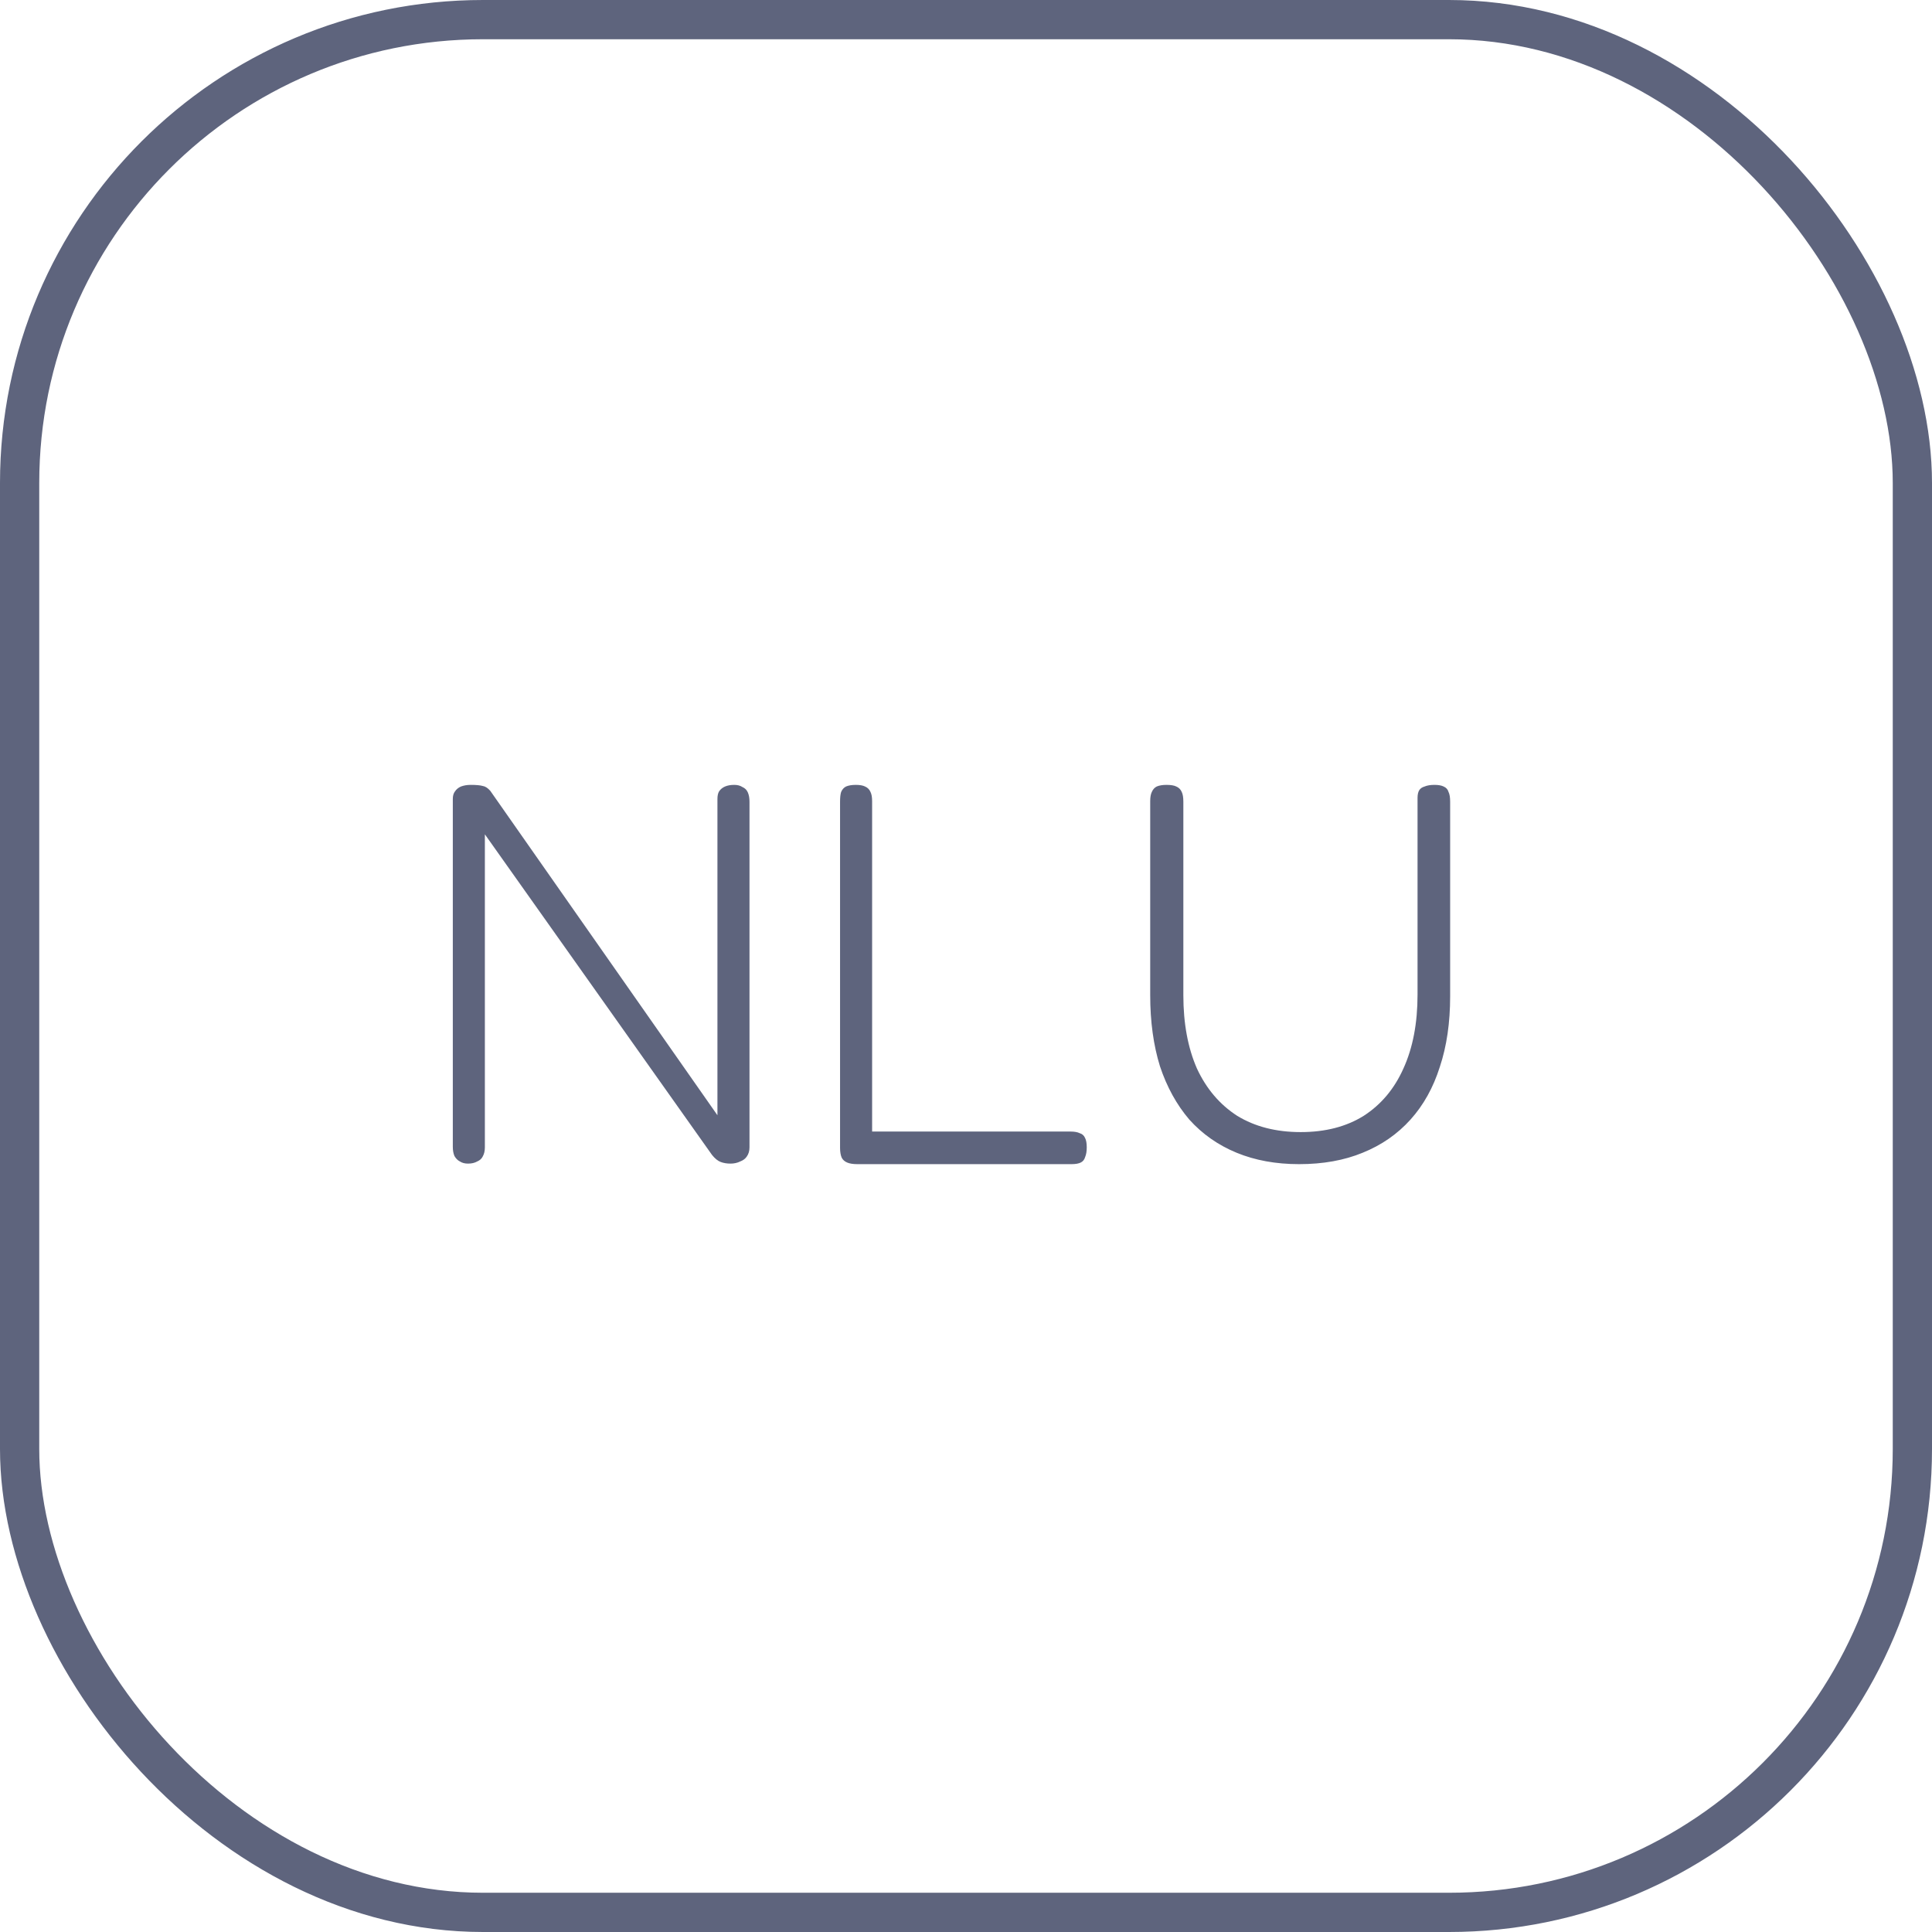
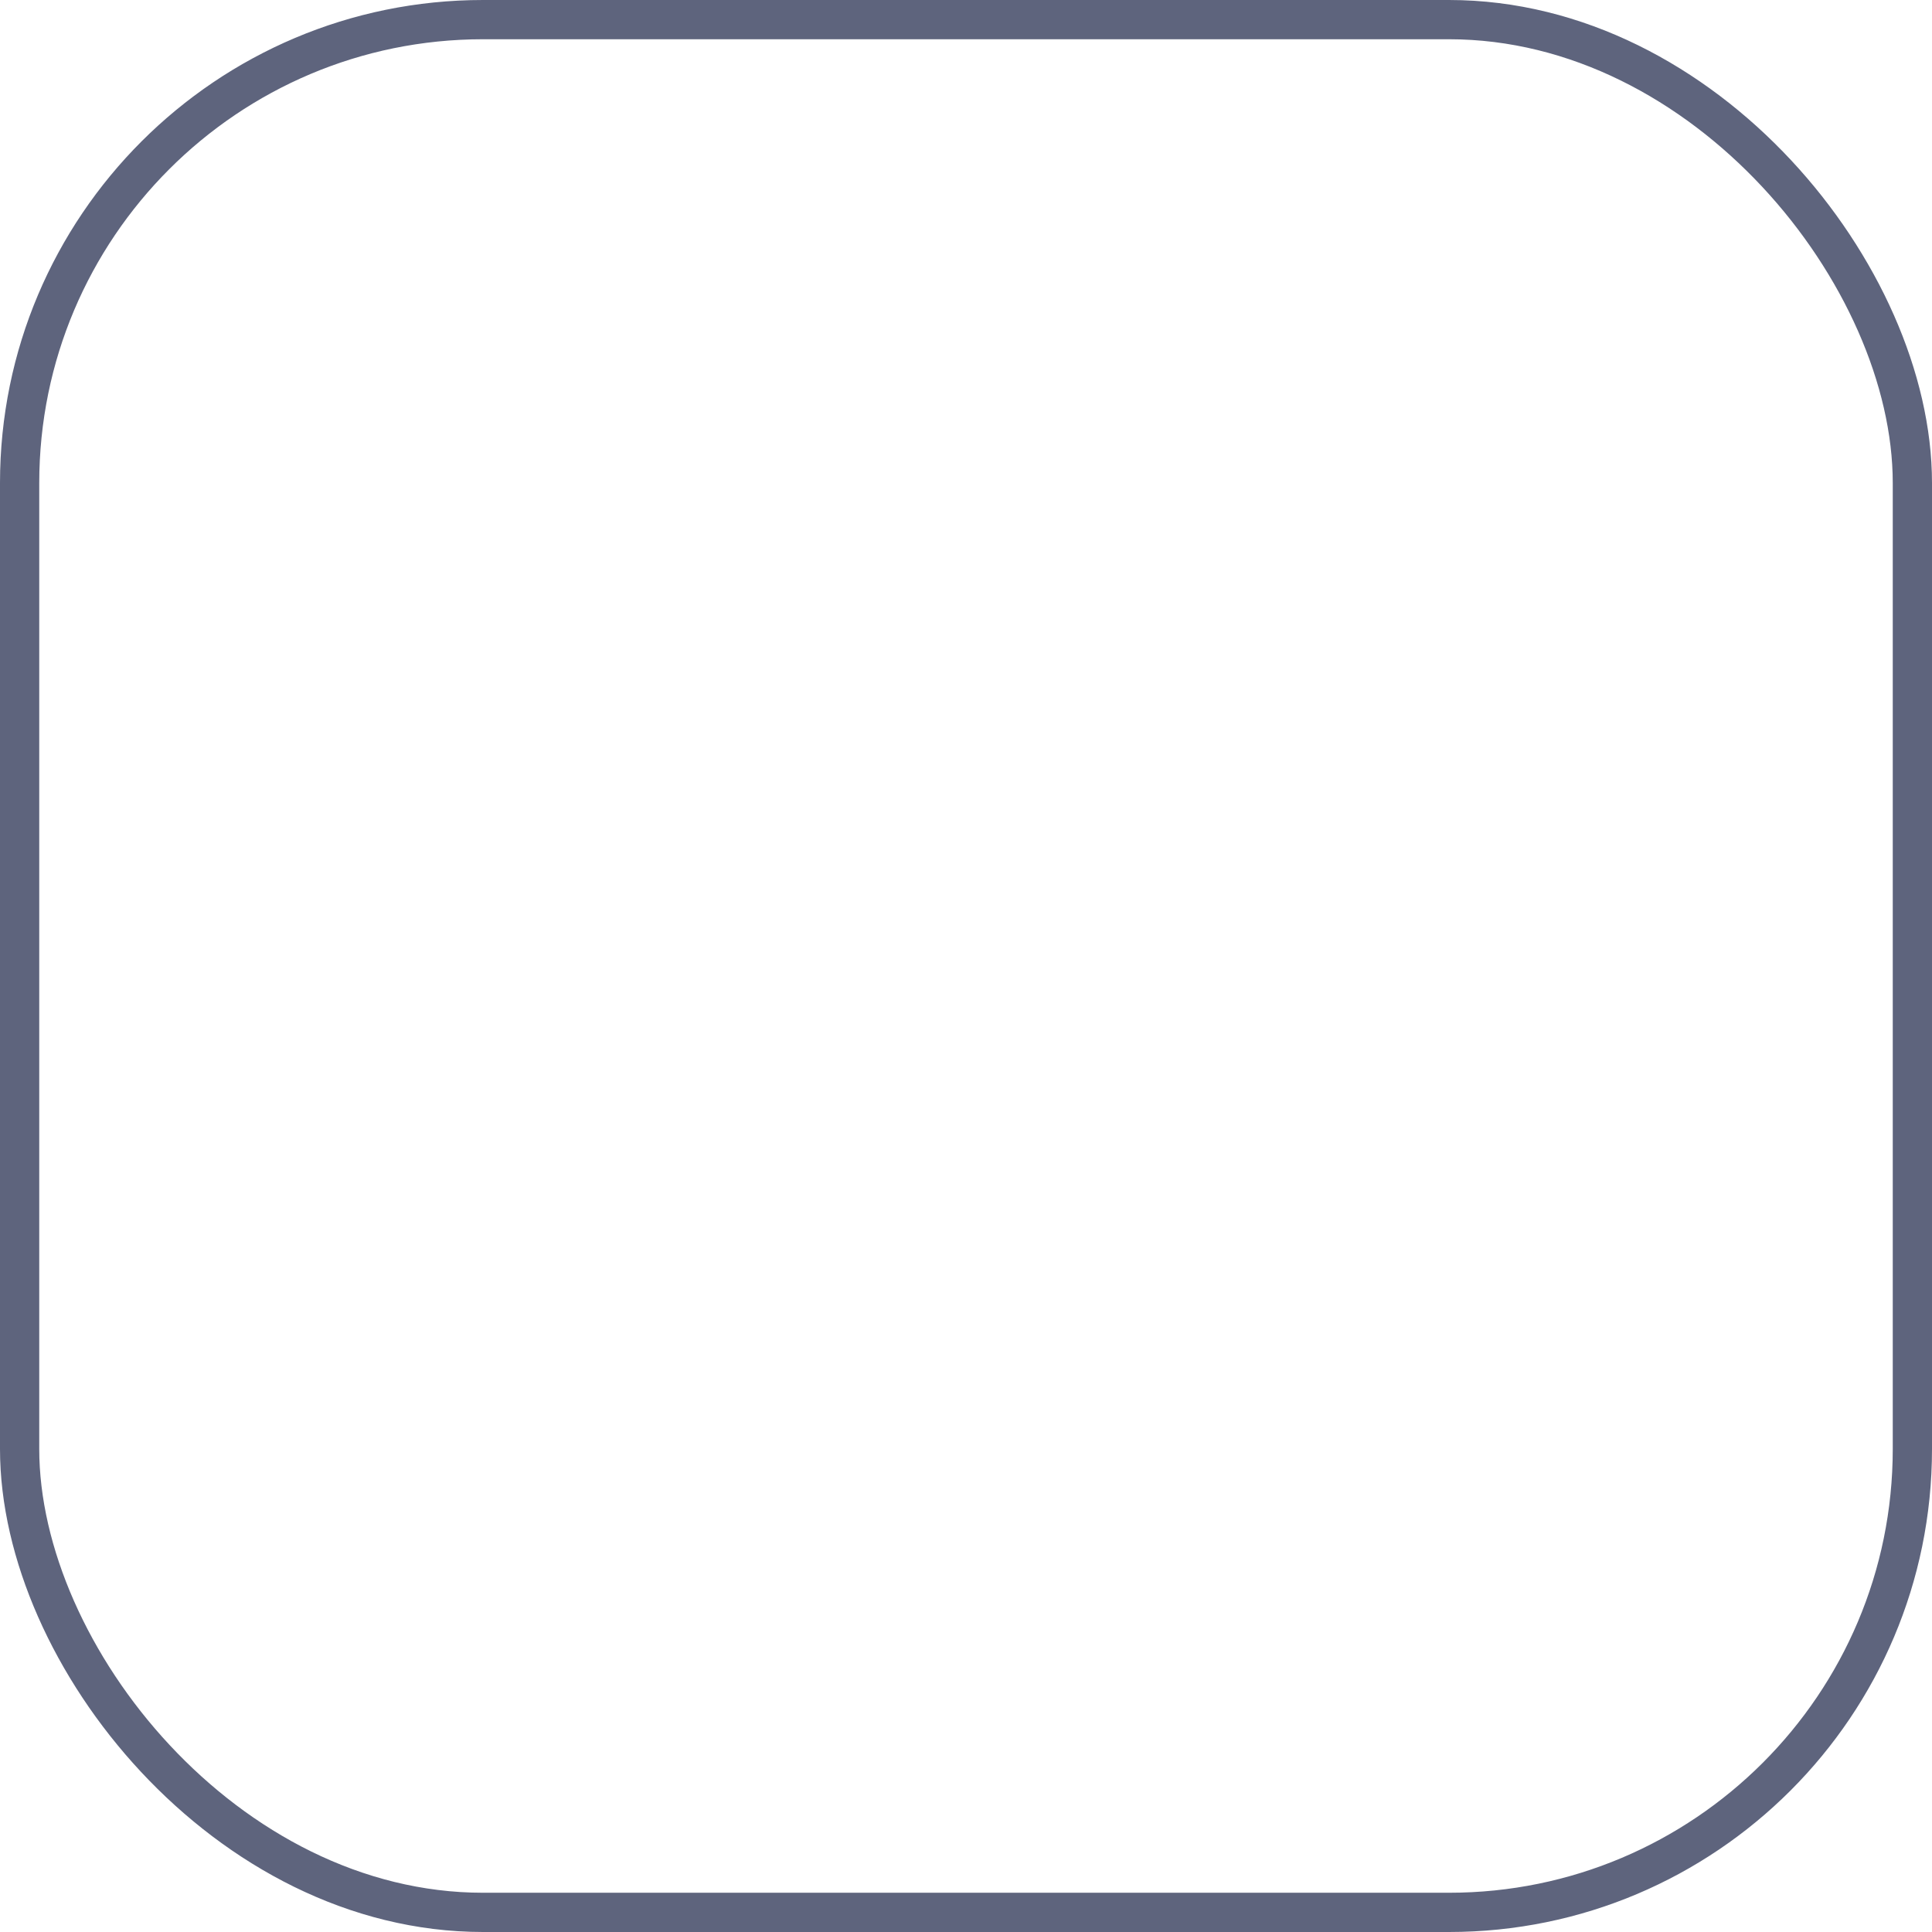
<svg xmlns="http://www.w3.org/2000/svg" width="64" height="64" viewBox="0 0 64 64" fill="none">
  <rect x="0.65" y="0.65" width="62.7" height="62.7" rx="15.35" stroke="#5E647D" stroke-width="1.3" />
-   <path fill-rule="evenodd" clip-rule="evenodd" d="M15.234 38.474C15.306 38.522 15.396 38.546 15.504 38.546C15.624 38.546 15.726 38.522 15.81 38.474C15.894 38.438 15.954 38.384 15.99 38.312C16.038 38.228 16.062 38.126 16.062 38.006V27.638L23.586 38.258C23.682 38.378 23.778 38.456 23.874 38.492C23.97 38.528 24.078 38.546 24.198 38.546C24.318 38.546 24.426 38.522 24.522 38.474C24.618 38.438 24.69 38.384 24.738 38.312C24.798 38.228 24.828 38.126 24.828 38.006V26.558C24.828 26.438 24.81 26.336 24.774 26.252C24.738 26.168 24.678 26.108 24.594 26.072C24.522 26.024 24.432 26 24.324 26C24.204 26 24.102 26.018 24.018 26.054C23.934 26.09 23.868 26.144 23.82 26.216C23.784 26.276 23.766 26.36 23.766 26.468V36.944L16.242 26.198C16.158 26.102 16.074 26.048 15.99 26.036C15.906 26.012 15.774 26 15.594 26C15.474 26 15.366 26.018 15.27 26.054C15.186 26.09 15.12 26.144 15.072 26.216C15.024 26.276 15 26.36 15 26.468V37.988C15 38.108 15.018 38.21 15.054 38.294C15.102 38.378 15.162 38.438 15.234 38.474ZM28.404 38.564C28.26 38.564 28.146 38.546 28.062 38.51C27.978 38.474 27.918 38.42 27.882 38.348C27.846 38.264 27.828 38.156 27.828 38.024V26.558C27.828 26.414 27.84 26.306 27.864 26.234C27.9 26.15 27.954 26.09 28.026 26.054C28.11 26.018 28.218 26 28.35 26C28.482 26 28.584 26.018 28.656 26.054C28.74 26.09 28.8 26.15 28.836 26.234C28.872 26.306 28.89 26.408 28.89 26.54V37.484H35.46C35.592 37.484 35.694 37.502 35.766 37.538C35.85 37.562 35.91 37.616 35.946 37.7C35.982 37.772 36 37.874 36 38.006C36 38.138 35.982 38.246 35.946 38.33C35.922 38.414 35.874 38.474 35.802 38.51C35.73 38.546 35.628 38.564 35.496 38.564H28.404ZM43.034 38.564C42.266 38.564 41.576 38.438 40.964 38.186C40.352 37.934 39.83 37.568 39.398 37.088C38.978 36.596 38.654 36.008 38.426 35.324C38.21 34.628 38.102 33.842 38.102 32.966V26.54C38.102 26.408 38.12 26.306 38.156 26.234C38.192 26.15 38.246 26.09 38.318 26.054C38.402 26.018 38.51 26 38.642 26C38.786 26 38.894 26.018 38.966 26.054C39.05 26.09 39.11 26.15 39.146 26.234C39.182 26.306 39.2 26.414 39.2 26.558V32.966C39.2 33.902 39.35 34.712 39.65 35.396C39.962 36.068 40.406 36.59 40.982 36.962C41.57 37.322 42.272 37.502 43.088 37.502C43.904 37.502 44.6 37.322 45.176 36.962C45.752 36.59 46.19 36.068 46.49 35.396C46.802 34.712 46.958 33.896 46.958 32.948V26.432C46.958 26.324 46.976 26.24 47.012 26.18C47.048 26.12 47.108 26.078 47.192 26.054C47.276 26.018 47.384 26 47.516 26C47.648 26 47.75 26.018 47.822 26.054C47.906 26.09 47.96 26.15 47.984 26.234C48.02 26.306 48.038 26.414 48.038 26.558V33.002C48.038 33.878 47.924 34.658 47.696 35.342C47.48 36.026 47.156 36.608 46.724 37.088C46.292 37.568 45.764 37.934 45.14 38.186C44.528 38.438 43.826 38.564 43.034 38.564Z" fill="#5E647D" />
</svg>